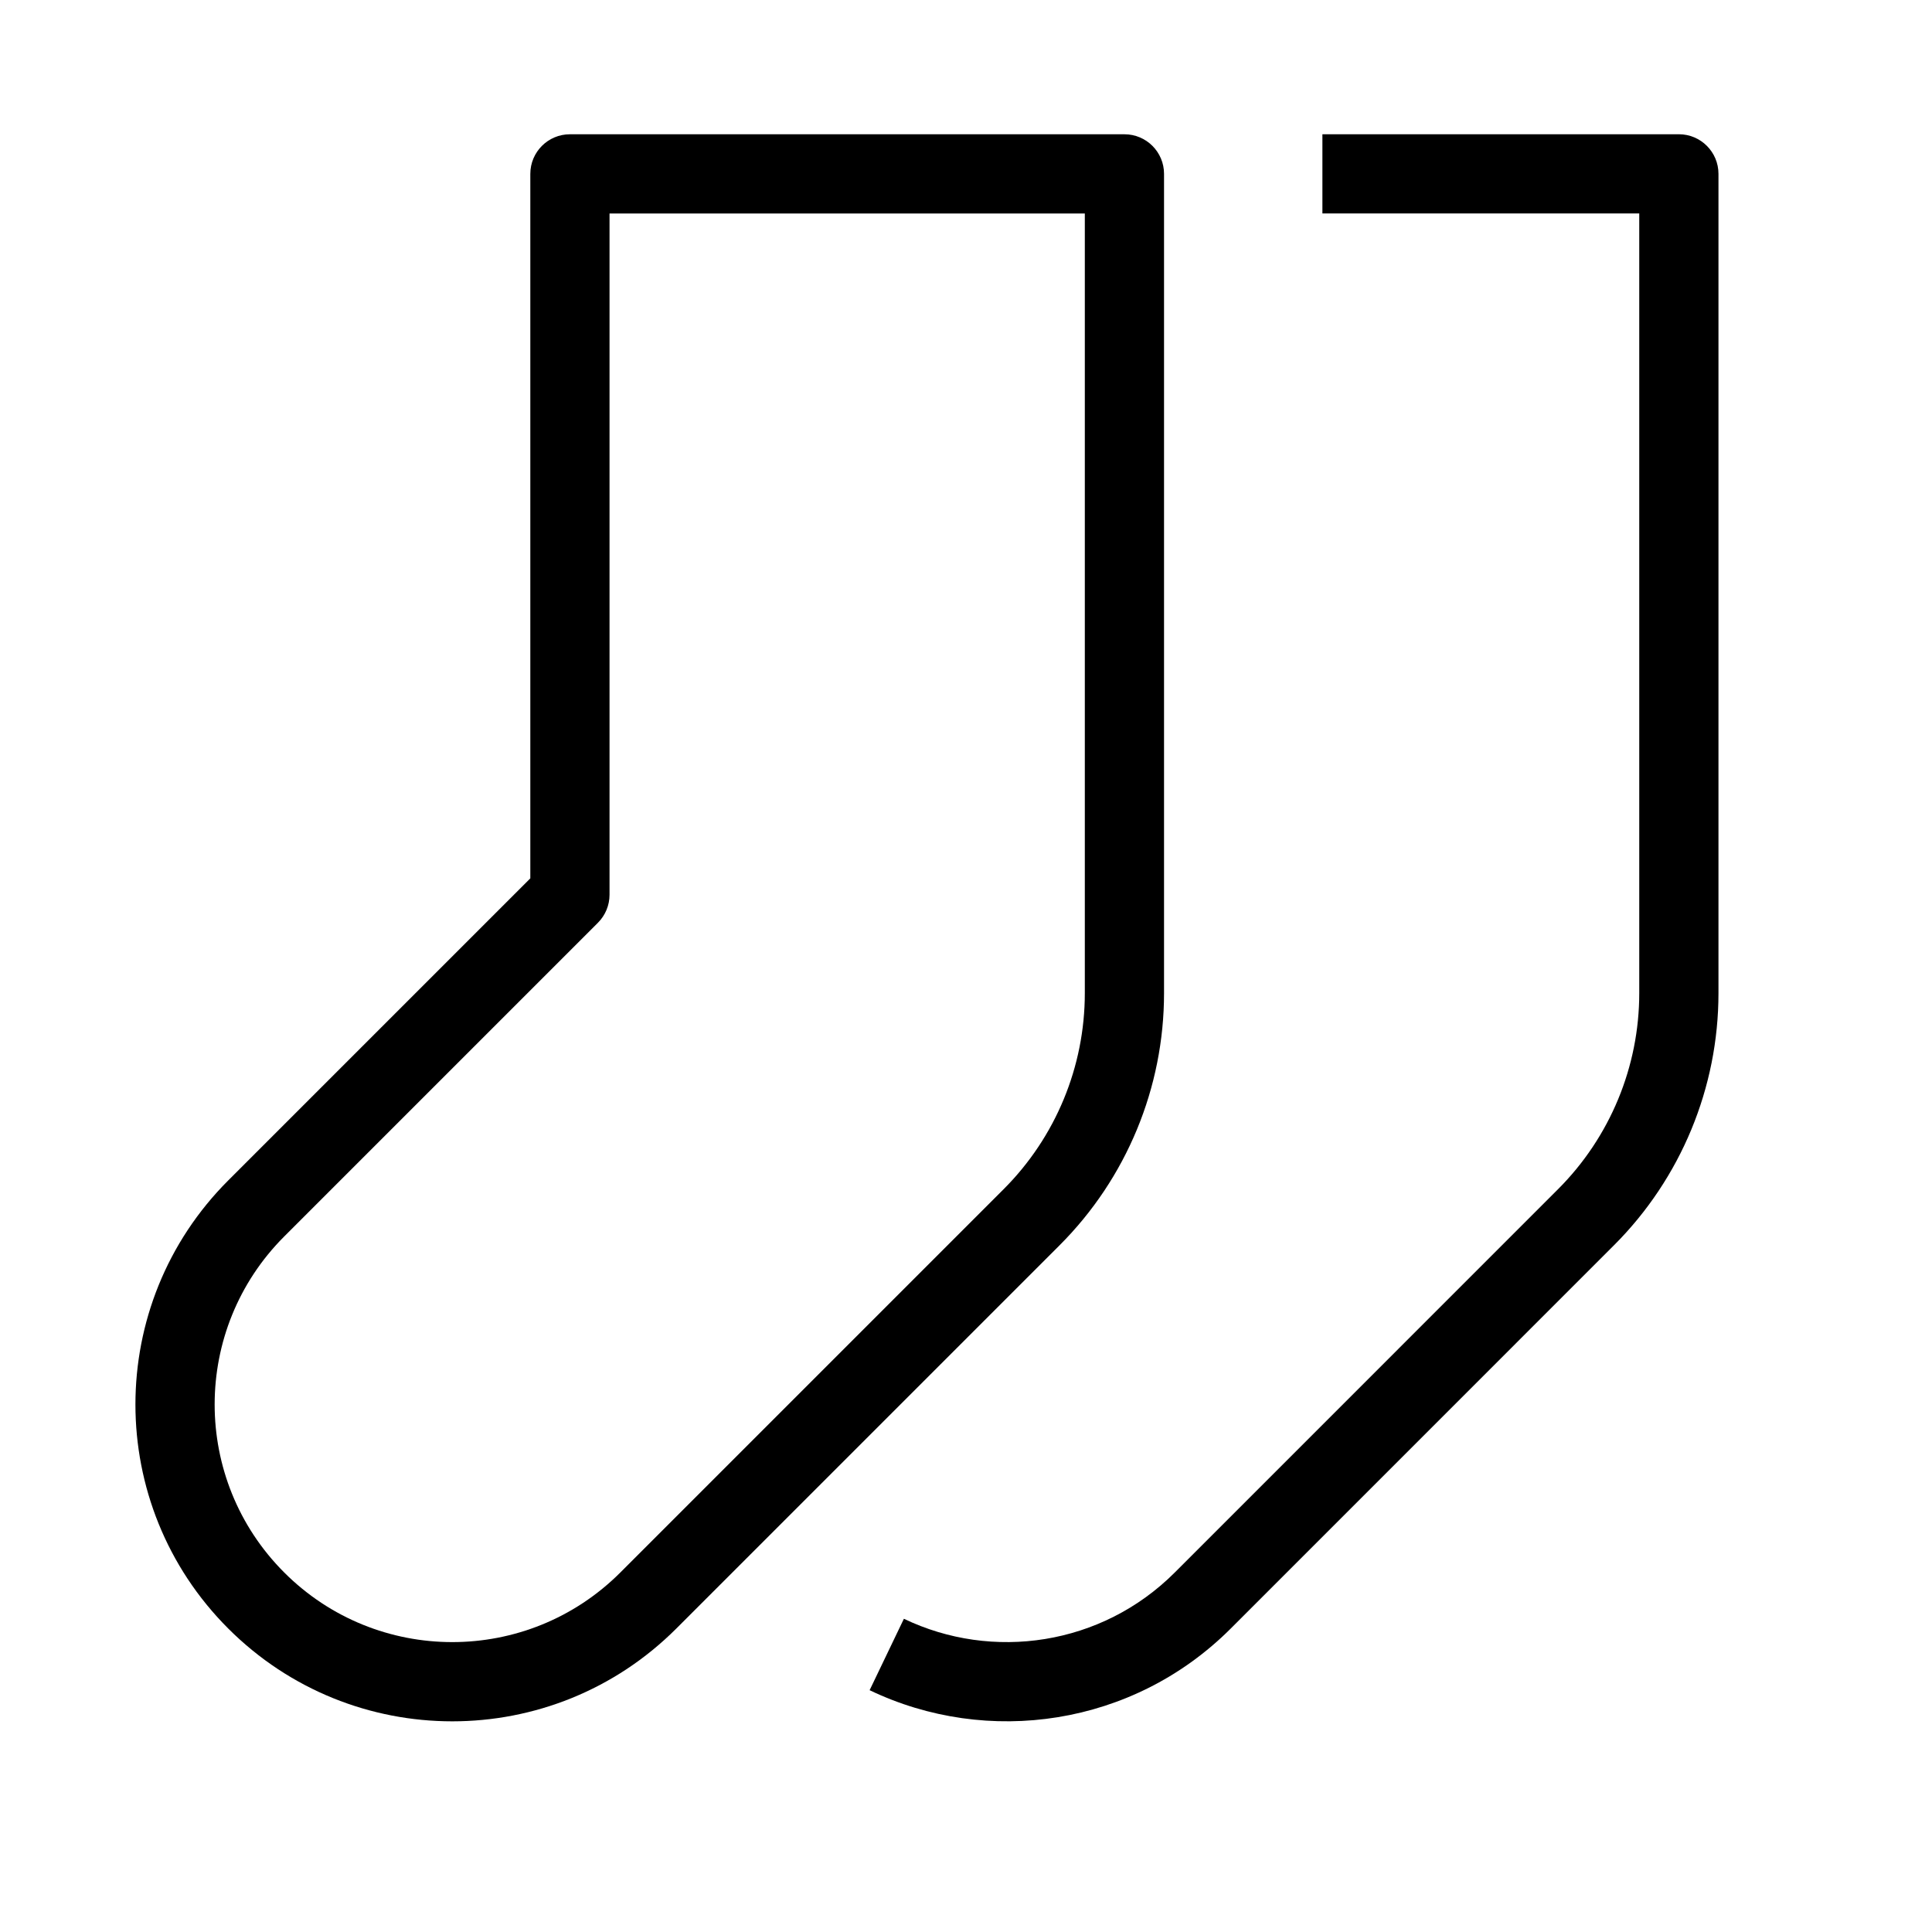
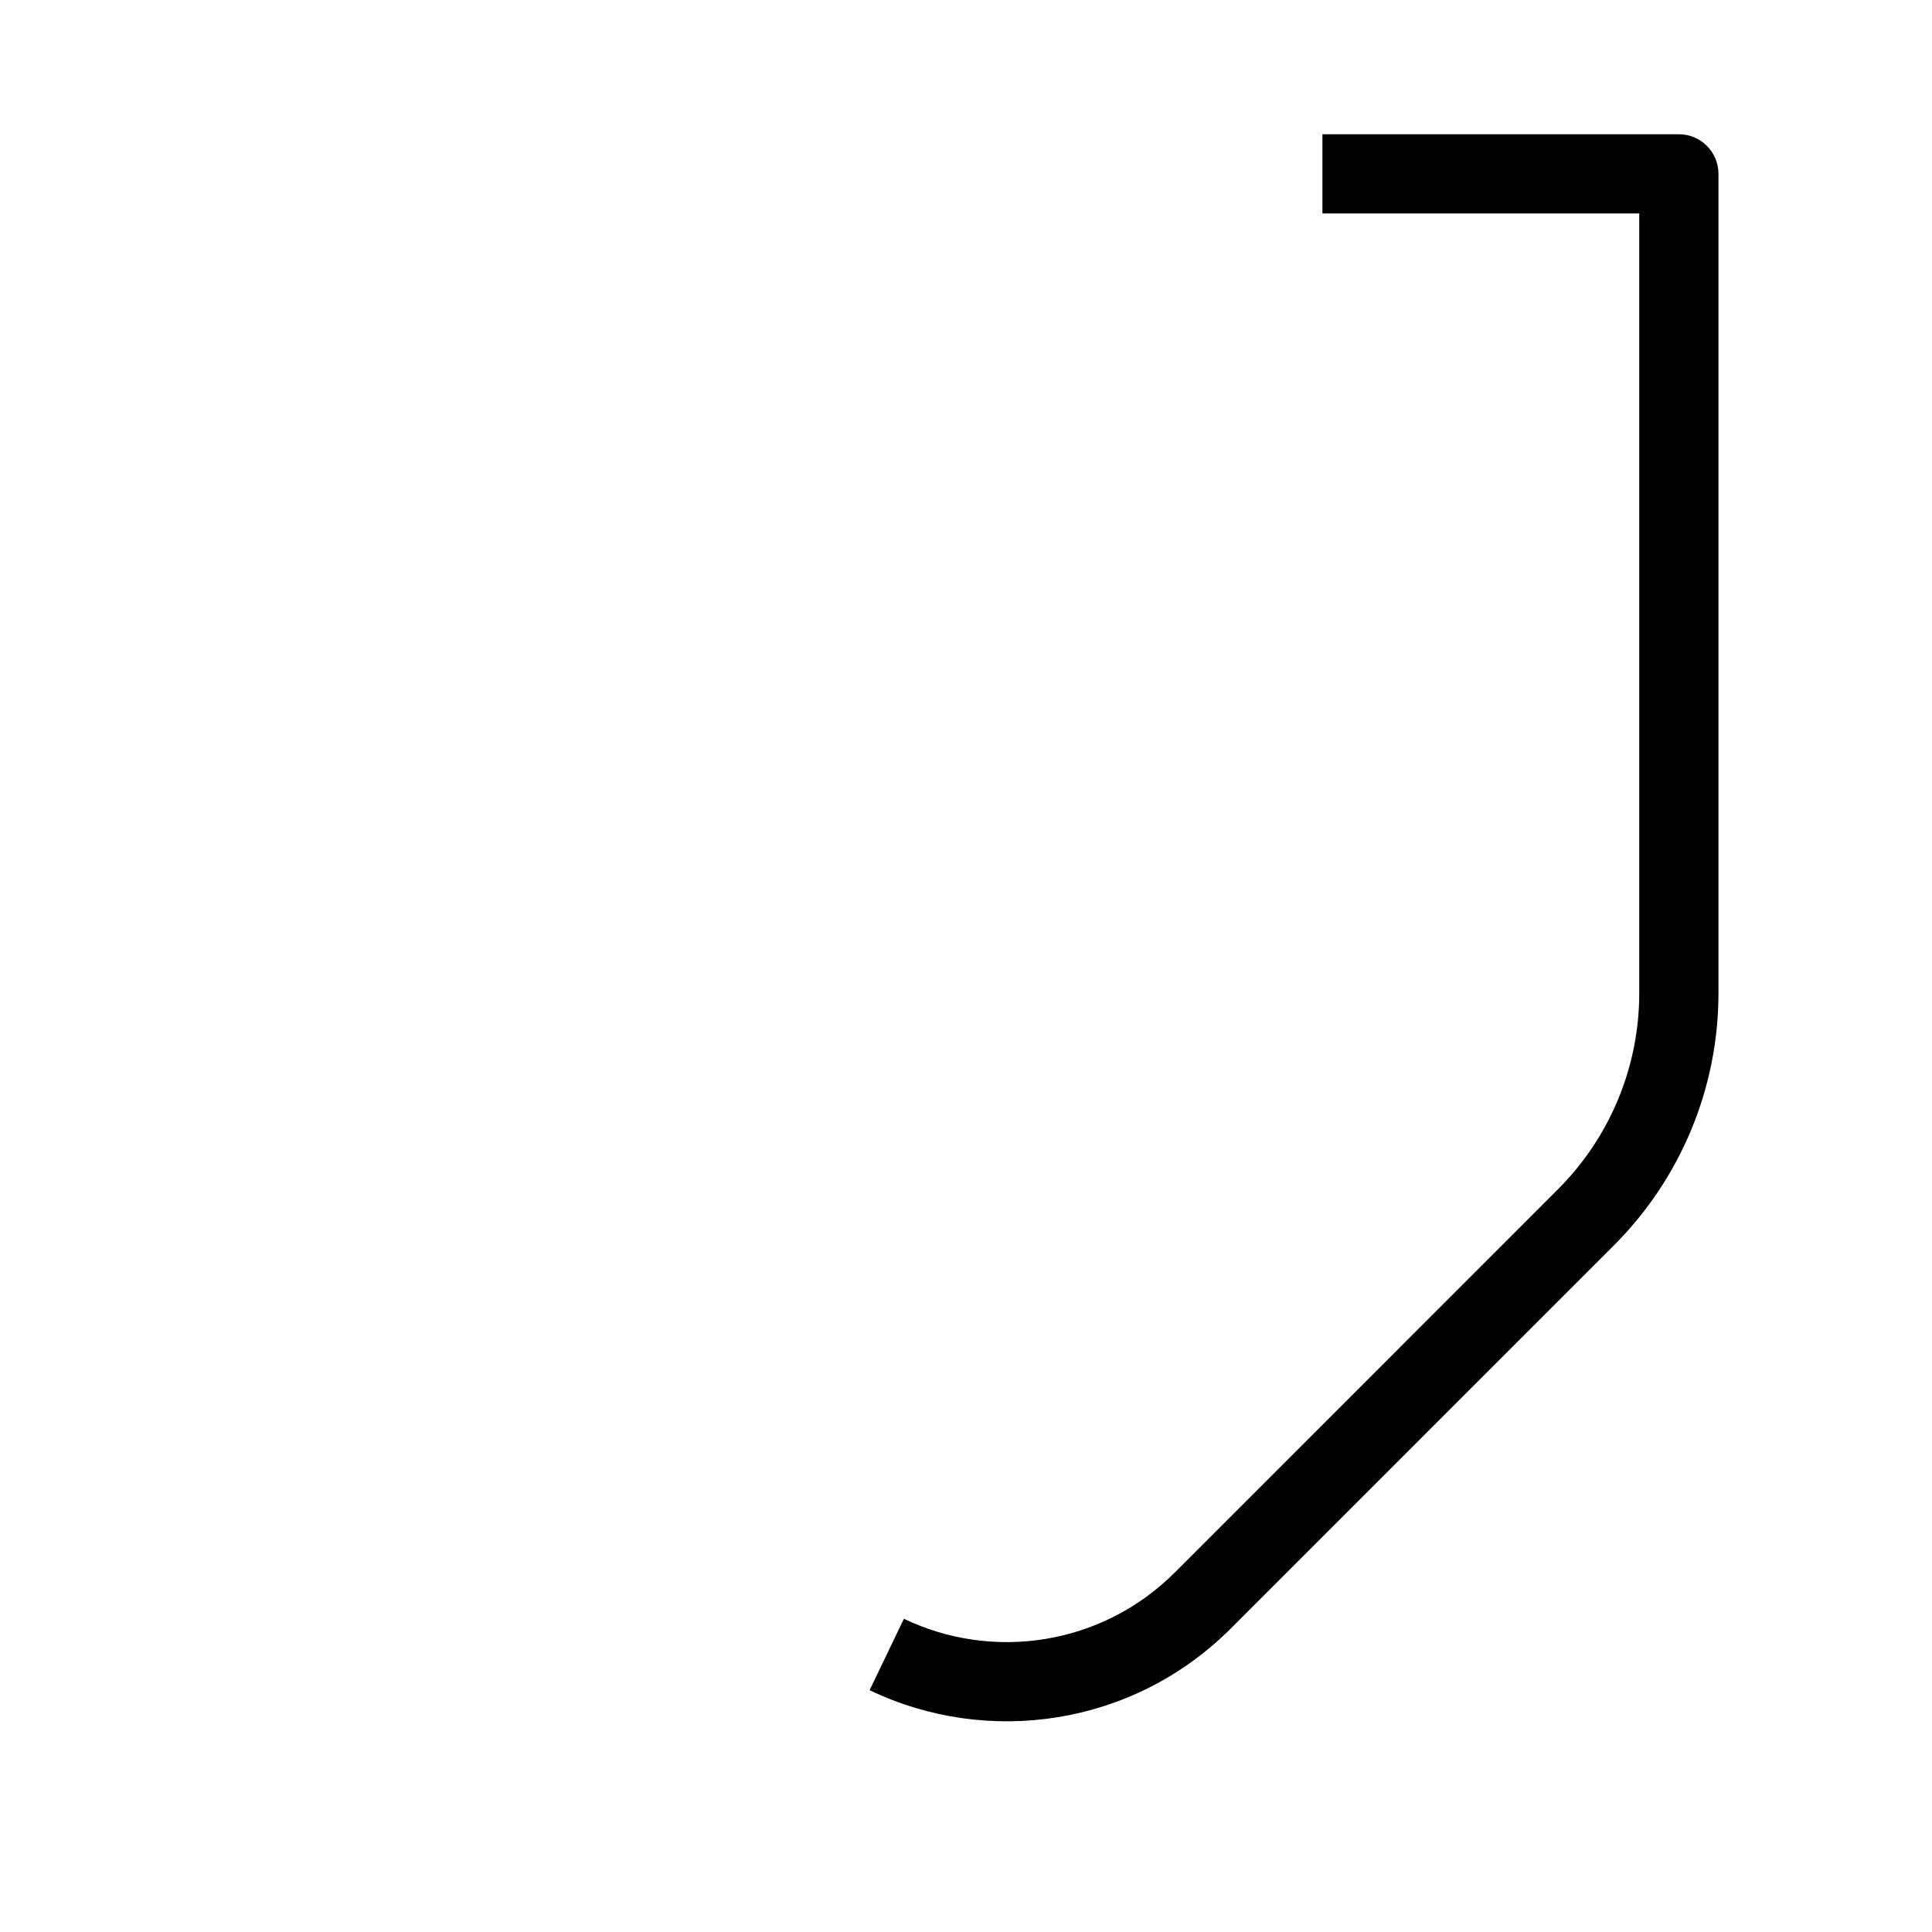
<svg xmlns="http://www.w3.org/2000/svg" fill="#000000" width="800px" height="800px" version="1.1" viewBox="144 144 512 512">
  <g fill-rule="evenodd">
-     <path d="m284.54 190.08c0-5.797 4.699-10.496 10.496-10.496h146.95c5.797 0 10.496 4.699 10.496 10.496v217.12c0 25.055-9.953 49.082-27.668 66.797l-101.58 101.58c-32.789 32.793-85.957 32.793-118.75 0-32.793-32.789-32.793-85.957 0-118.75l80.055-80.055zm20.992 10.496v180.54c0 2.781-1.105 5.453-3.074 7.422l-83.129 83.129c-24.594 24.598-24.594 64.469 0 89.066 24.594 24.59 64.465 24.59 89.059 0l101.58-101.58c13.781-13.777 21.52-32.465 21.52-51.953v-206.62z" />
    <path d="m578.42 200.57h-83.969v-20.992h94.465c5.793 0 10.496 4.699 10.496 10.496v217.12c0 25.055-9.953 49.082-27.672 66.797l-101.57 101.58c-25.902 25.902-64.492 31.332-95.711 16.348l9.082-18.926c23.438 11.246 52.379 7.141 71.785-12.262l101.57-101.58c13.781-13.777 21.523-32.465 21.523-51.953z" />
  </g>
</svg>